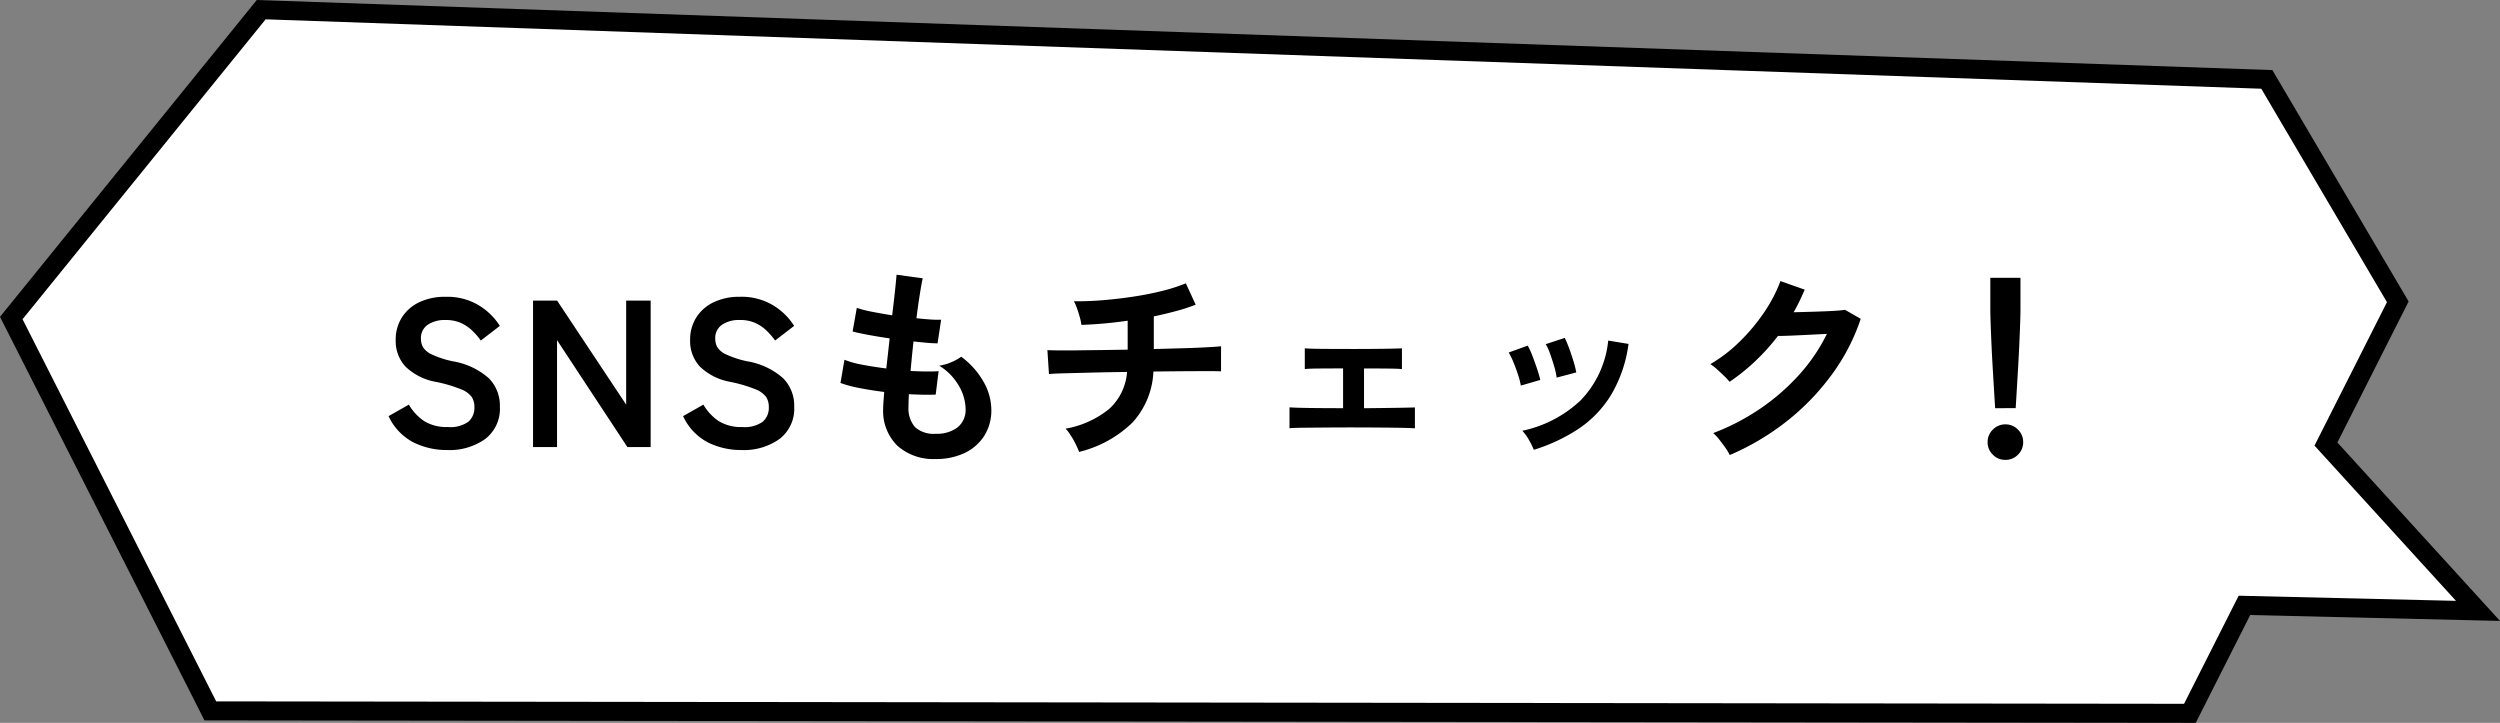
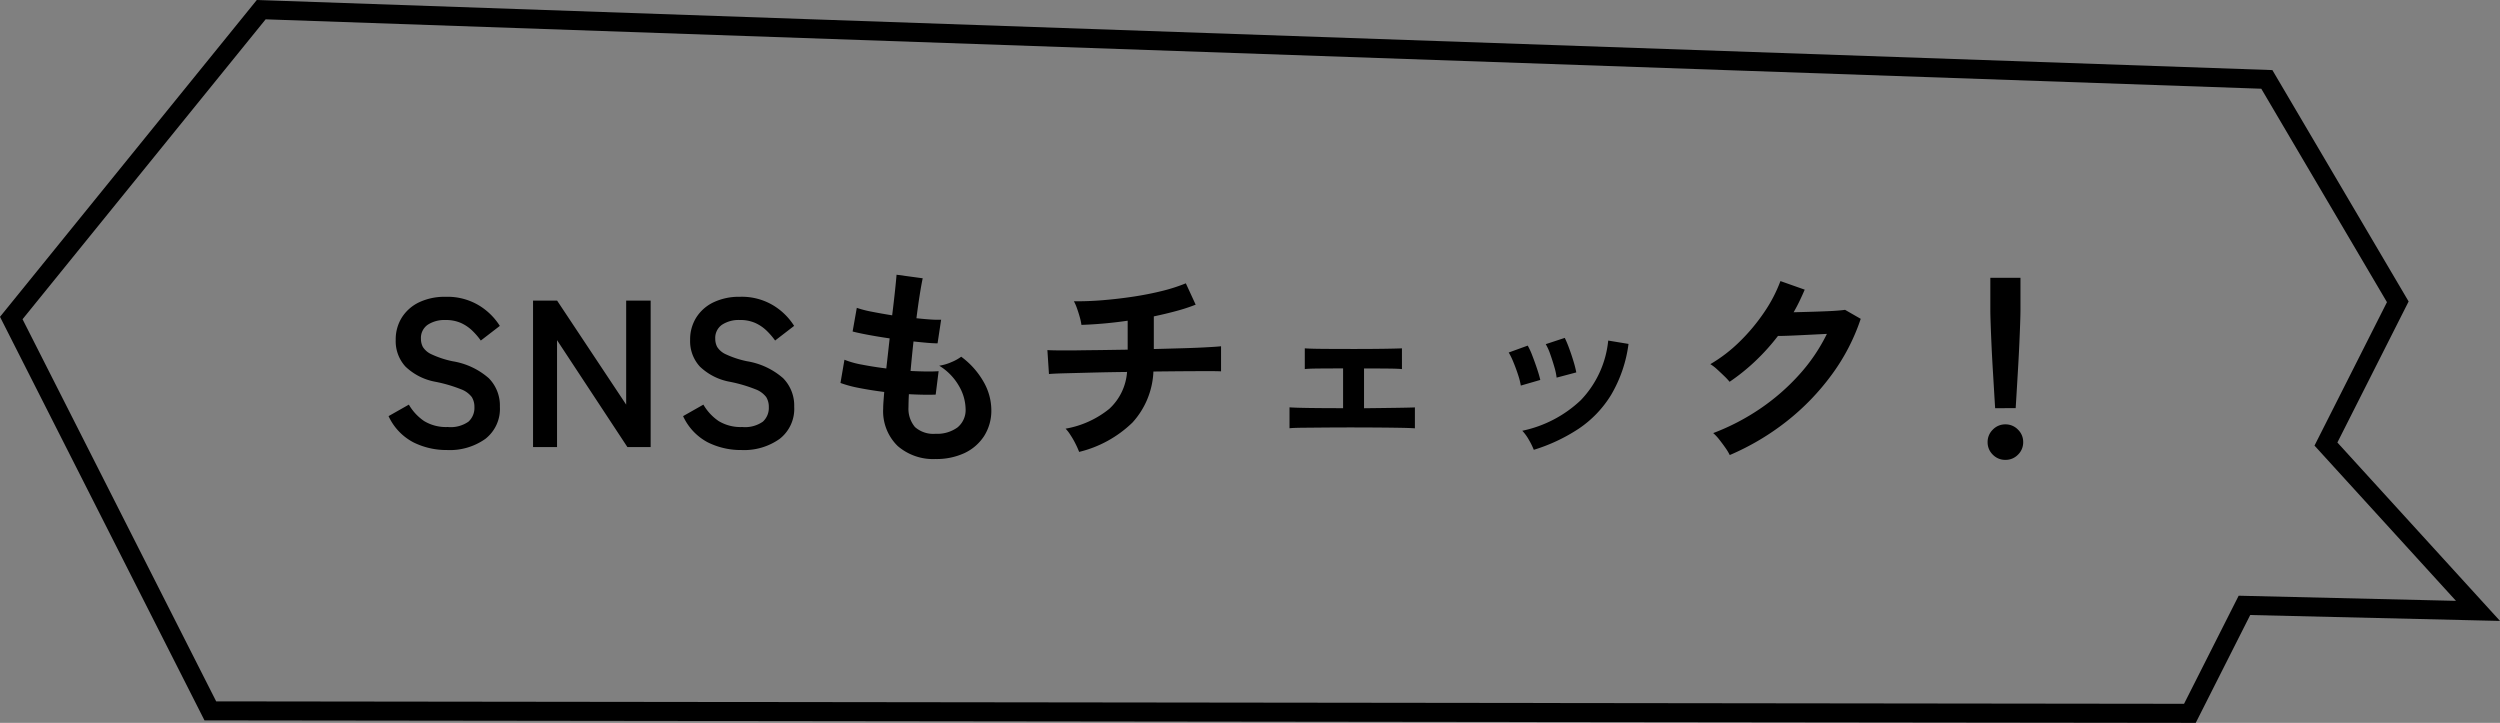
<svg xmlns="http://www.w3.org/2000/svg" width="131.414" height="37.997" viewBox="0 0 131.414 37.997">
  <rect x="0" y="0" width="131.414" height="37.997" fill="#808080" stroke="none" />
  <g transform="translate(-745.866 -619.74)">
-     <path d="M13.14,0,0,16.209l10.465,20.65,104.056.129,2.867-5.675,12.276.29-7.992-8.769,3.777-7.476L118.566,3.666Z" transform="translate(746.458 620.248)" fill="#fff" />
    <path d="M12.908-.509l.249.009,105.7,3.676,7.162,12.163-3.745,7.413,8.548,9.379-13.13-.31-2.864,5.668-104.671-.13L-.592,16.146ZM118.274,4.156,13.371.508.593,16.272,10.772,36.36l103.442.128,2.871-5.682,11.423.27-7.437-8.16,3.809-7.54Z" transform="translate(746.458 620.248)" />
    <path d="M-41.926.154A3.894,3.894,0,0,1-43.7-.253,2.94,2.94,0,0,1-45-1.628l1.067-.605a2.646,2.646,0,0,0,.8.863,2.215,2.215,0,0,0,1.243.314A1.629,1.629,0,0,0-40.8-1.337a.974.974,0,0,0,.313-.765.976.976,0,0,0-.138-.528,1.262,1.262,0,0,0-.572-.412,7.519,7.519,0,0,0-1.337-.391,3.07,3.07,0,0,1-1.578-.8,1.971,1.971,0,0,1-.512-1.4A2.16,2.16,0,0,1-44.3-6.815a2.181,2.181,0,0,1,.913-.8A3.125,3.125,0,0,1-42-7.9a3.206,3.206,0,0,1,1.76.457,3.348,3.348,0,0,1,1.089,1.072l-1,.77a3.75,3.75,0,0,0-.44-.512,2.134,2.134,0,0,0-.594-.407,1.936,1.936,0,0,0-.825-.16,1.6,1.6,0,0,0-.93.248.843.843,0,0,0-.358.742.916.916,0,0,0,.1.424,1.039,1.039,0,0,0,.462.391,5.007,5.007,0,0,0,1.105.363,3.809,3.809,0,0,1,1.9.891,2.049,2.049,0,0,1,.583,1.5,2,2,0,0,1-.764,1.689A3.221,3.221,0,0,1-41.926.154ZM-37.405,0V-7.7h1.265l3.63,5.467V-7.7h1.287V0h-1.221l-3.7-5.621V0Zm10.956.154a3.894,3.894,0,0,1-1.777-.407,2.94,2.94,0,0,1-1.292-1.375l1.067-.605a2.646,2.646,0,0,0,.8.863,2.215,2.215,0,0,0,1.243.314,1.629,1.629,0,0,0,1.083-.281.974.974,0,0,0,.313-.765.976.976,0,0,0-.137-.528,1.262,1.262,0,0,0-.572-.412,7.519,7.519,0,0,0-1.337-.391,3.07,3.07,0,0,1-1.578-.8,1.971,1.971,0,0,1-.512-1.4,2.16,2.16,0,0,1,.325-1.182,2.181,2.181,0,0,1,.913-.8,3.125,3.125,0,0,1,1.38-.286,3.206,3.206,0,0,1,1.76.457,3.348,3.348,0,0,1,1.089,1.072l-1,.77a3.75,3.75,0,0,0-.44-.512,2.134,2.134,0,0,0-.594-.407,1.936,1.936,0,0,0-.825-.16,1.6,1.6,0,0,0-.93.248.843.843,0,0,0-.357.742.916.916,0,0,0,.1.424,1.039,1.039,0,0,0,.462.391,5.007,5.007,0,0,0,1.105.363,3.809,3.809,0,0,1,1.9.891,2.049,2.049,0,0,1,.583,1.5,2,2,0,0,1-.764,1.689A3.221,3.221,0,0,1-26.449.154Zm10.2.473a2.845,2.845,0,0,1-1.986-.682A2.551,2.551,0,0,1-19-2.024q0-.154.016-.374t.039-.5q-.7-.088-1.315-.209a6.232,6.232,0,0,1-.985-.264l.209-1.221a4.647,4.647,0,0,0,.929.259q.6.116,1.271.2.044-.385.088-.781t.088-.8q-.605-.088-1.133-.187t-.814-.176l.22-1.243a5.5,5.5,0,0,0,.77.2q.506.1,1.089.193.088-.715.149-1.287t.082-.847l1.375.187q-.066.3-.154.852t-.176,1.248q.4.044.737.066a5.085,5.085,0,0,0,.561.011l-.187,1.243q-.209,0-.539-.028t-.726-.071q-.044.4-.082.781t-.072.77q.44.022.819.027t.655-.016l-.154,1.232q-.3.011-.655.005t-.753-.027q-.011.187-.016.358t-.006.324a1.488,1.488,0,0,0,.341,1.045A1.451,1.451,0,0,0-16.252-.7a1.821,1.821,0,0,0,1.16-.335,1.181,1.181,0,0,0,.424-.985A2.48,2.48,0,0,0-15.009-3.2a2.985,2.985,0,0,0-1.045-1.078,2.53,2.53,0,0,0,.649-.192,2.323,2.323,0,0,0,.506-.281,4.229,4.229,0,0,1,1.177,1.32,3.007,3.007,0,0,1,.407,1.463,2.484,2.484,0,0,1-.379,1.386,2.481,2.481,0,0,1-1.04.9A3.5,3.5,0,0,1-16.252.627ZM-8.7.253A4.057,4.057,0,0,0-8.883-.16Q-9-.4-9.147-.622a2.051,2.051,0,0,0-.264-.347,5.01,5.01,0,0,0,2.3-1.045,2.914,2.914,0,0,0,.93-1.936q-.957.011-1.826.033l-1.479.038q-.611.017-.8.039L-10.368-5.1q.121.011.511.016t.974,0Q-8.3-5.093-7.6-5.1l1.452-.022V-6.644a22.114,22.114,0,0,1-2.431.22,2.91,2.91,0,0,0-.088-.412q-.066-.237-.149-.468a2.233,2.233,0,0,0-.16-.363q.715.011,1.518-.055t1.606-.187q.8-.121,1.518-.3a9.04,9.04,0,0,0,1.243-.4l.517,1.122a9.282,9.282,0,0,1-1.006.33q-.567.154-1.194.286v1.716q.858-.022,1.606-.044T-1.9-5.253q.517-.028.66-.049v1.32q-.165-.011-.687-.011T-3.2-3.988q-.748.006-1.595.016A4.23,4.23,0,0,1-5.9-1.287,6.082,6.082,0,0,1-8.7.253ZM2.359-.99v-1.1q.275.022,1.023.033t1.793.011v-2.09q-.693,0-1.265.005T3.162-4.1V-5.192q.253.022.93.028t1.655.006q.946,0,1.622-.011t.9-.022V-4.1q-.176-.022-.693-.028t-1.3-.005v2.09q1-.011,1.733-.022t.941-.022v1.1q-.264-.022-1.117-.033T5.7-1.034q-.715,0-1.419.005l-1.227.011Q2.535-1.012,2.359-.99ZM15.2.143a3.734,3.734,0,0,0-.264-.534,2.306,2.306,0,0,0-.341-.468,6.356,6.356,0,0,0,3.074-1.606A5.27,5.27,0,0,0,19.112-5.6l1.067.176a7.046,7.046,0,0,1-.918,2.684A5.765,5.765,0,0,1,17.556-.963,9.154,9.154,0,0,1,15.2.143Zm-.682-3.377a3.7,3.7,0,0,0-.143-.561q-.11-.341-.247-.671a3.633,3.633,0,0,0-.247-.506l1-.363a3.762,3.762,0,0,1,.242.528q.132.341.248.688t.17.589ZM16.4-3.652a3.389,3.389,0,0,0-.121-.566q-.1-.346-.22-.682a2.788,2.788,0,0,0-.231-.511l1-.33a5.642,5.642,0,0,1,.226.539q.127.341.231.688a5.519,5.519,0,0,1,.149.588ZM25.5.418a2.651,2.651,0,0,0-.231-.385q-.154-.22-.324-.435a2.394,2.394,0,0,0-.314-.335A11.8,11.8,0,0,0,27.115-2.03a11.292,11.292,0,0,0,2.046-1.787,9.251,9.251,0,0,0,1.446-2.134l-.984.049q-.523.027-.951.044t-.638.016a11.165,11.165,0,0,1-1.182,1.314,10.632,10.632,0,0,1-1.359,1.095,3.707,3.707,0,0,0-.281-.3q-.182-.176-.374-.352a2.29,2.29,0,0,0-.358-.275,7.843,7.843,0,0,0,1.54-1.182,9.888,9.888,0,0,0,1.287-1.54,7.616,7.616,0,0,0,.858-1.645l1.276.451q-.132.308-.275.605t-.308.583q.473-.011,1.028-.028T30.9-7.156q.462-.028.66-.06l.825.473a10.578,10.578,0,0,1-1.524,2.937A12.535,12.535,0,0,1,28.49-1.353,13.236,13.236,0,0,1,25.5.418ZM39.451-2.046q-.022-.341-.055-.9t-.072-1.2q-.038-.643-.066-1.265t-.044-1.1q-.016-.478-.016-.687V-8.9h1.584v1.7q0,.209-.016.688t-.044,1.1q-.028.622-.066,1.265t-.071,1.2q-.033.556-.055.9ZM39.99.671A.9.9,0,0,1,39.33.4a.9.9,0,0,1-.275-.66.9.9,0,0,1,.275-.66.9.9,0,0,1,.66-.275.9.9,0,0,1,.66.275.9.9,0,0,1,.275.66A.9.9,0,0,1,40.65.4.9.9,0,0,1,39.99.671Z" transform="translate(811.291 643.242)" />
  </g>
</svg>